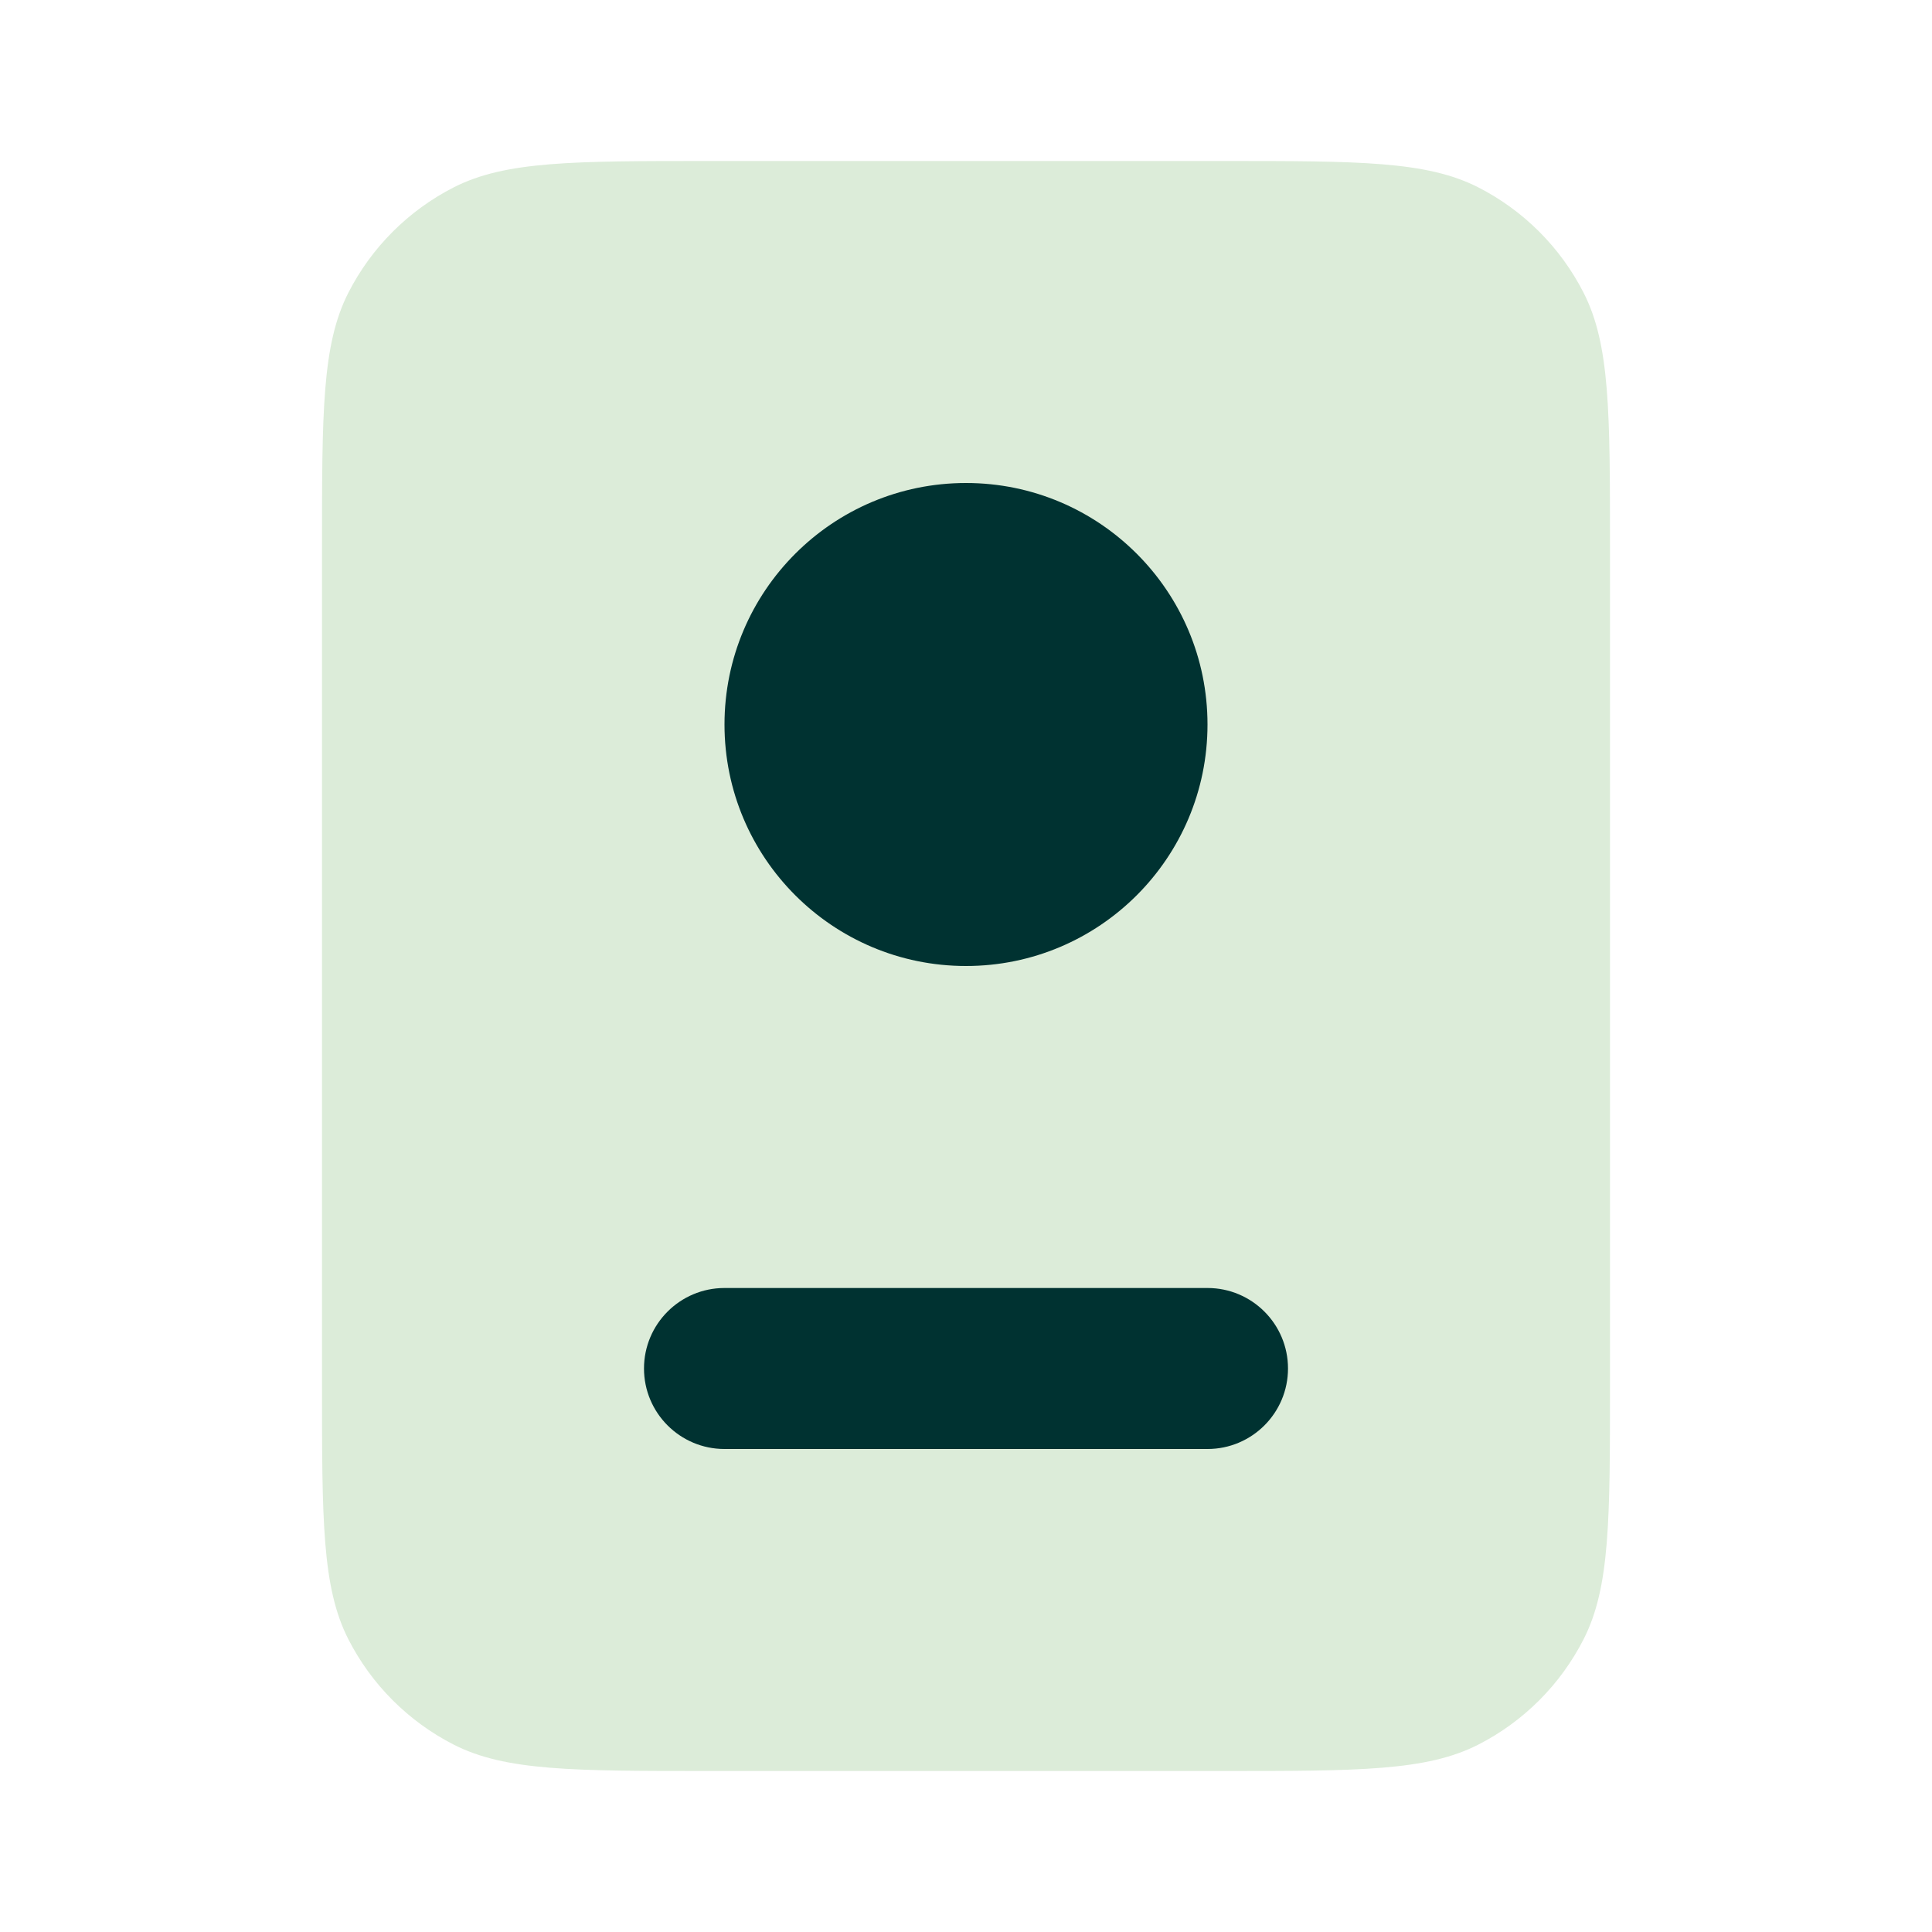
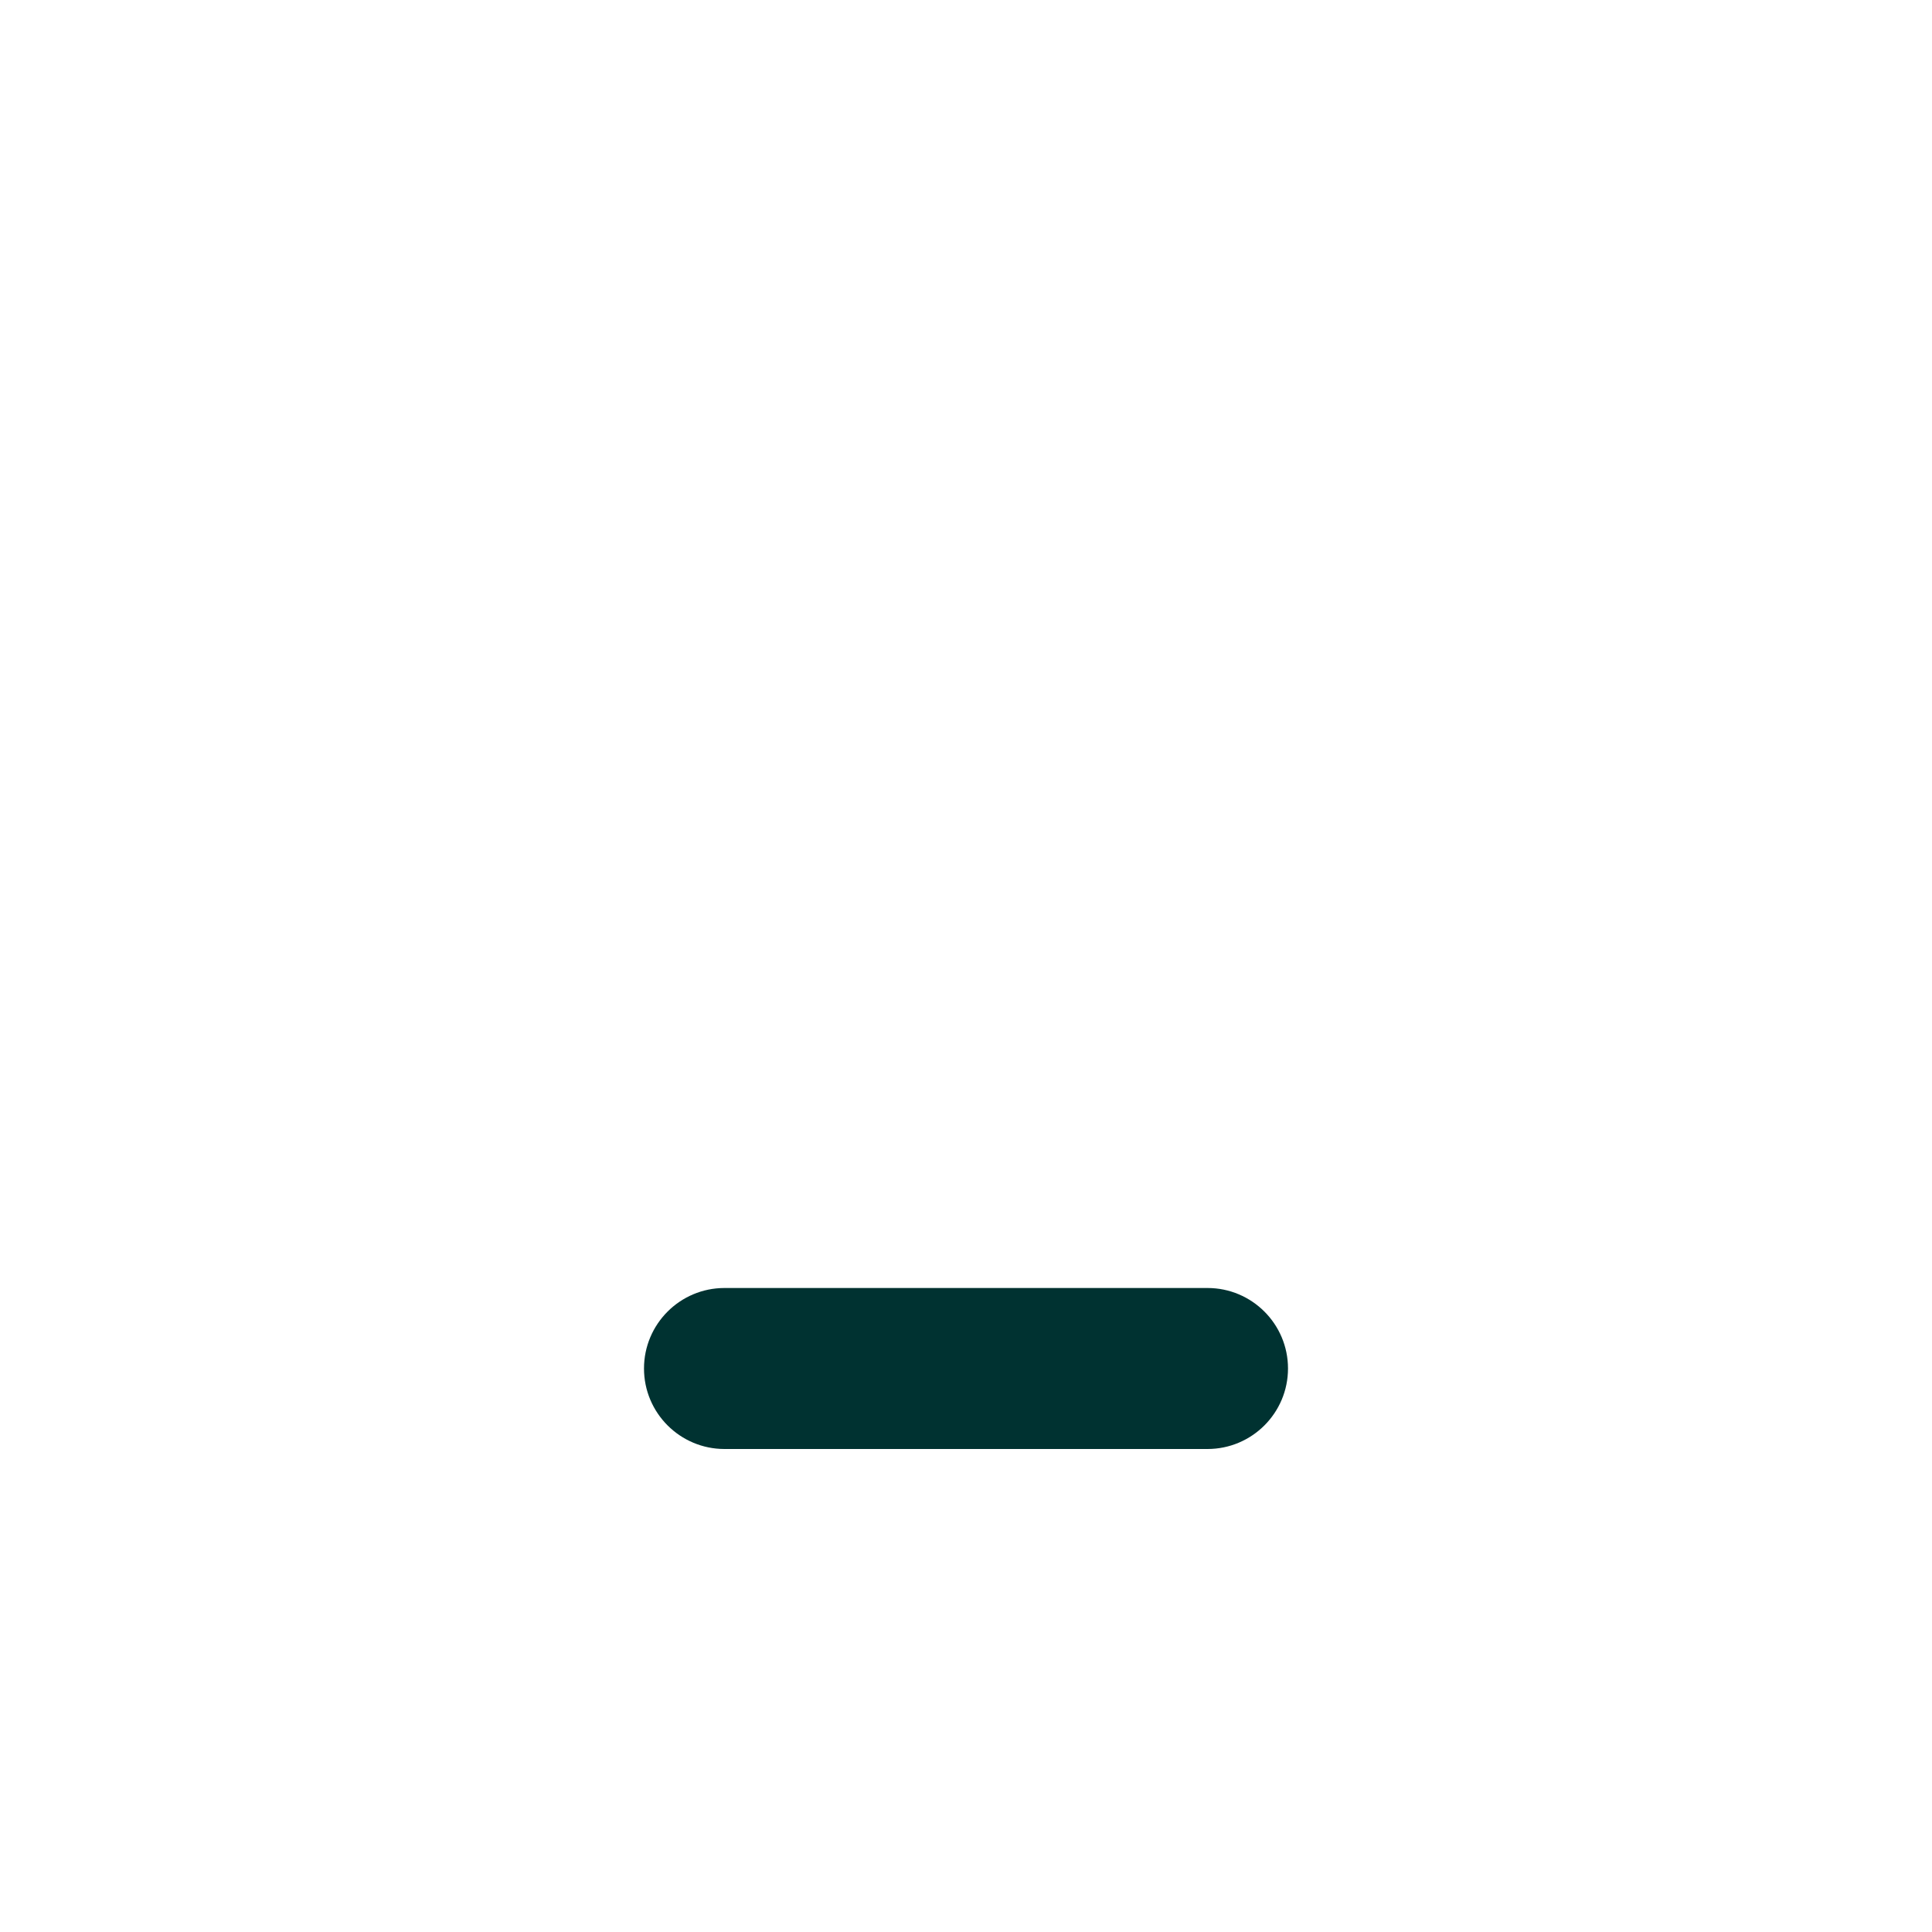
<svg xmlns="http://www.w3.org/2000/svg" width="36" height="36" viewBox="0 0 36 36" fill="none">
-   <path d="M6 10.2C6 7.68 6 6.42 6.49 5.457C6.922 4.61 7.61 3.922 8.457 3.49C9.42 3 10.68 3 13.2 3H22.8C25.32 3 26.58 3 27.543 3.49C28.39 3.922 29.078 4.61 29.509 5.457C30 6.42 30 7.68 30 10.2V25.8C30 28.32 30 29.58 29.509 30.543C29.078 31.39 28.39 32.078 27.543 32.51C26.58 33 25.32 33 22.8 33H13.2C10.68 33 9.42 33 8.457 32.51C7.61 32.078 6.922 31.39 6.49 30.543C6 29.58 6 28.32 6 25.8V10.2Z" fill="#DCECD9" />
-   <path d="M18 18C20.485 18 22.5 15.985 22.5 13.5C22.5 11.015 20.485 9 18 9C15.515 9 13.5 11.015 13.5 13.5C13.5 15.985 15.515 18 18 18Z" fill="#003231" />
  <path d="M13.5 24C12.672 24 12 24.672 12 25.5C12 26.328 12.672 27 13.5 27H22.5C23.328 27 24 26.328 24 25.5C24 24.672 23.328 24 22.5 24H13.5Z" fill="#003231" />
</svg>